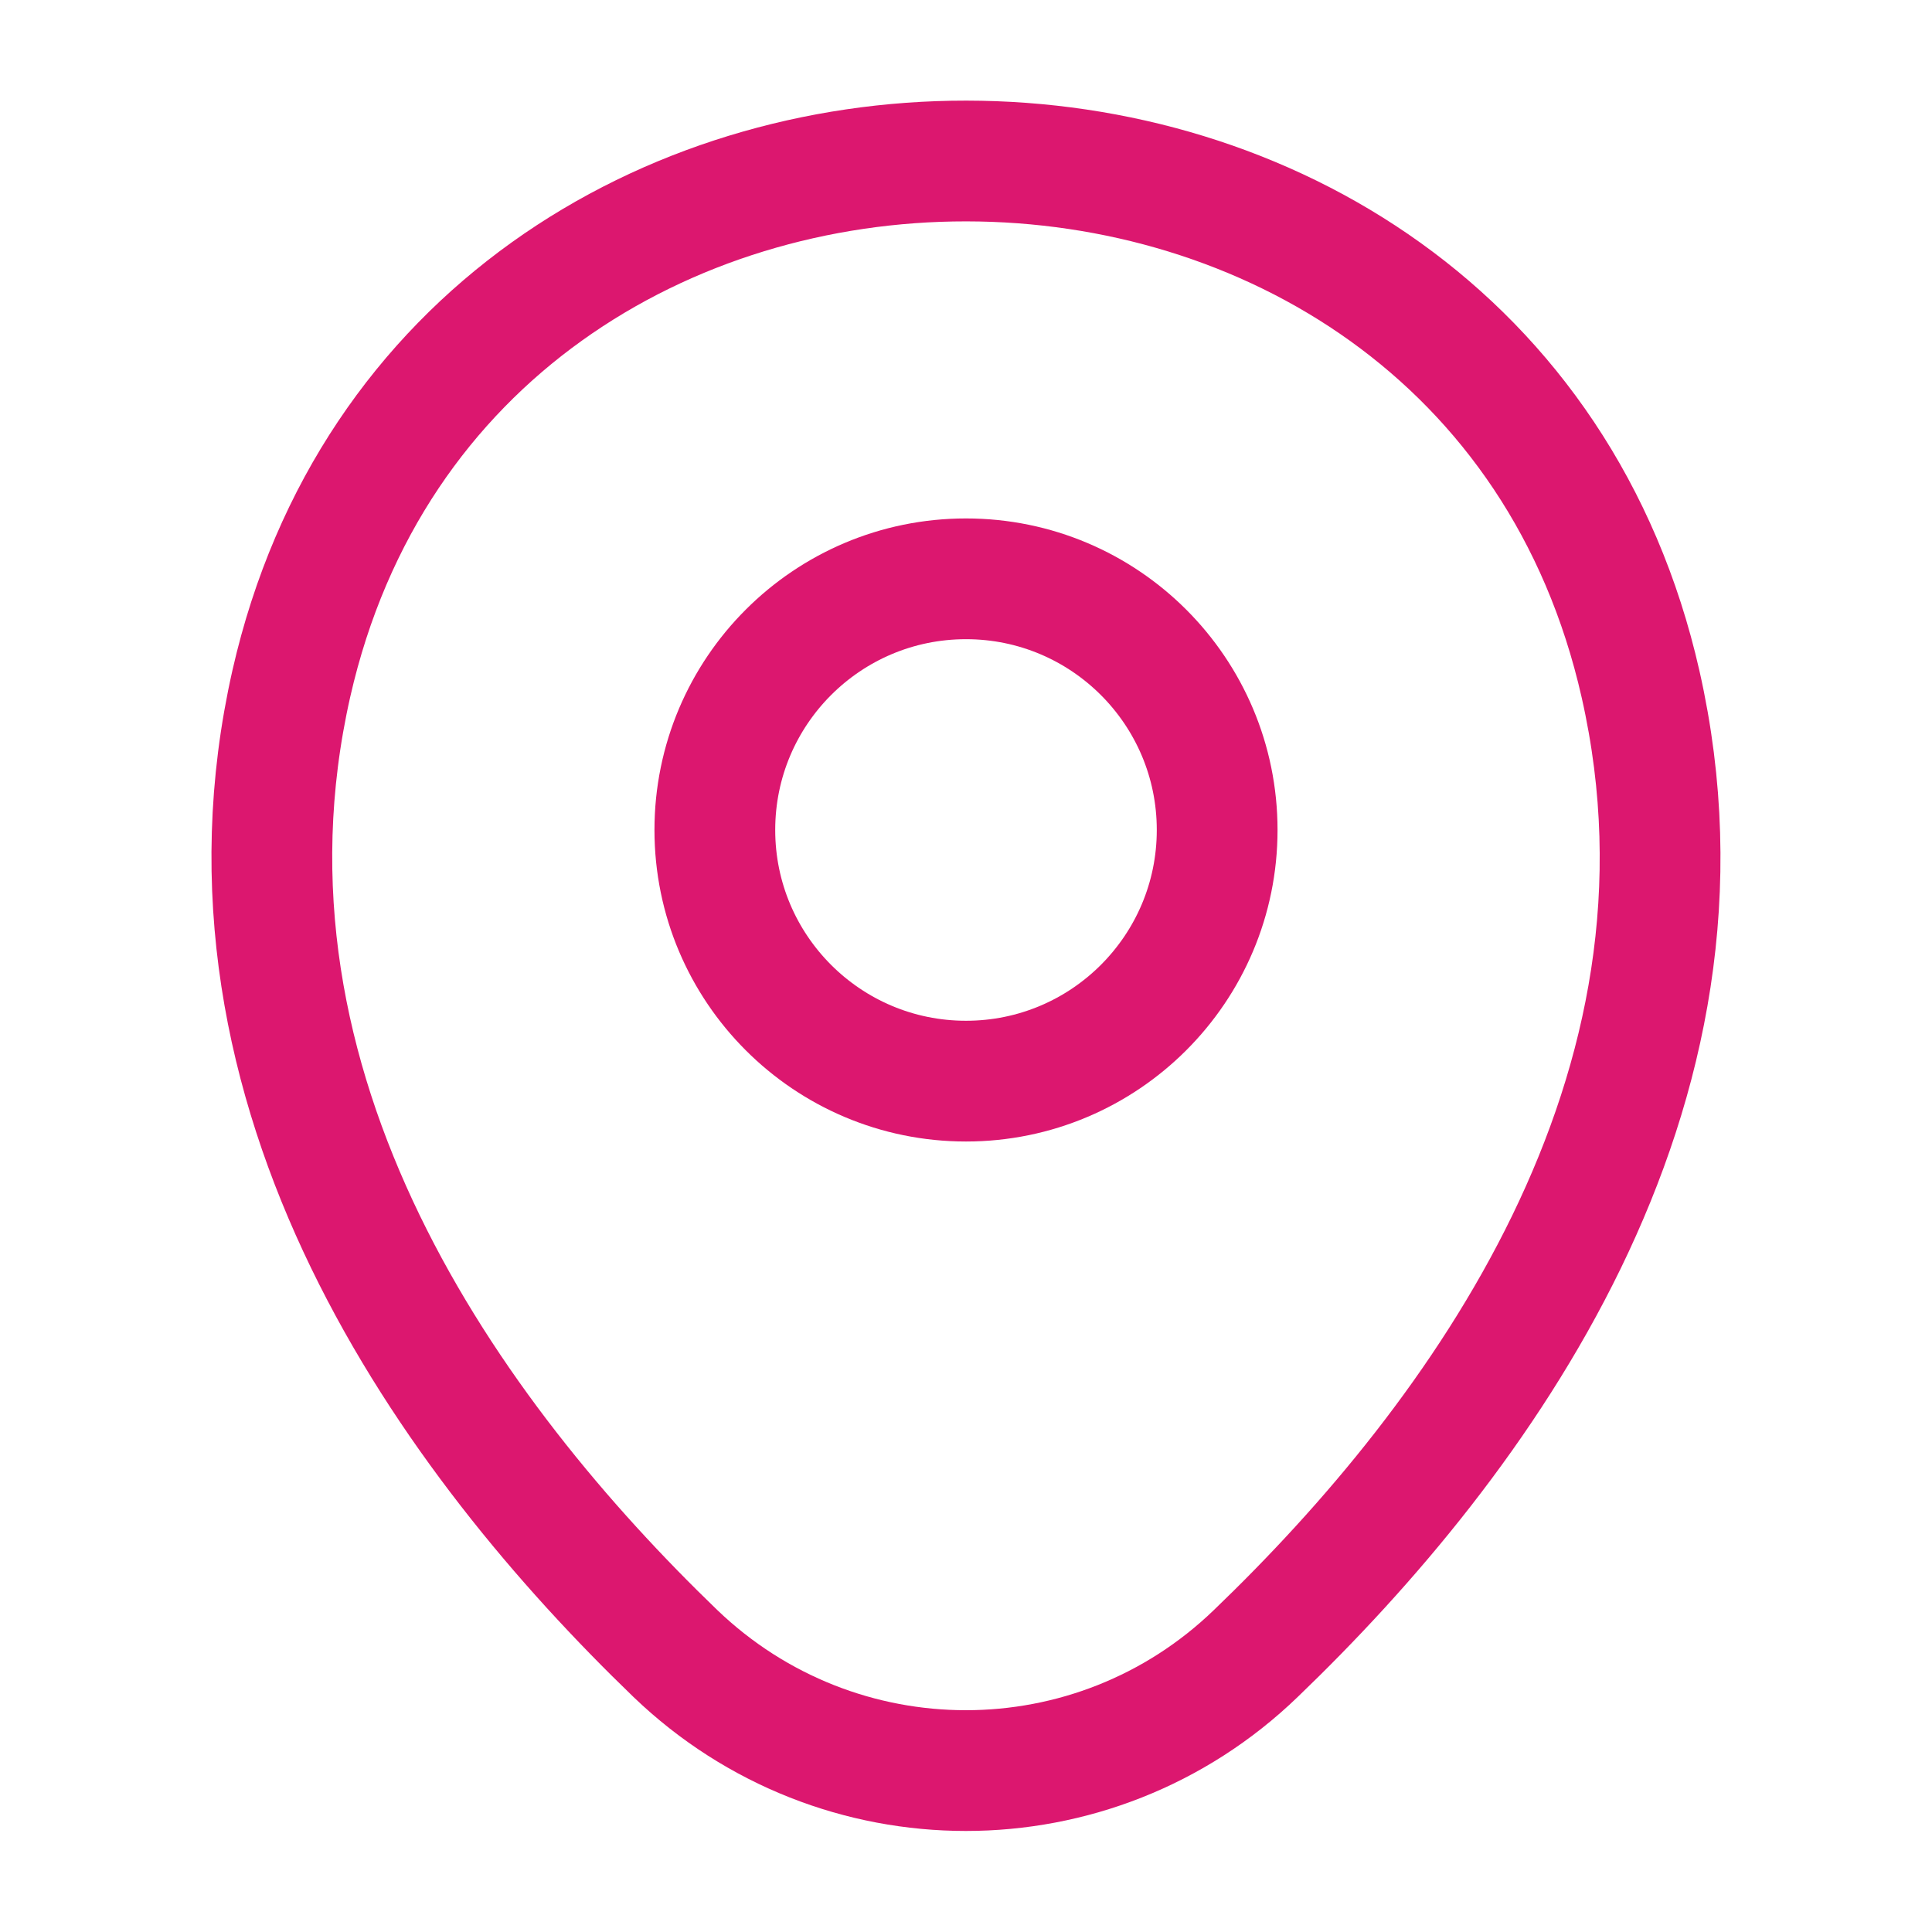
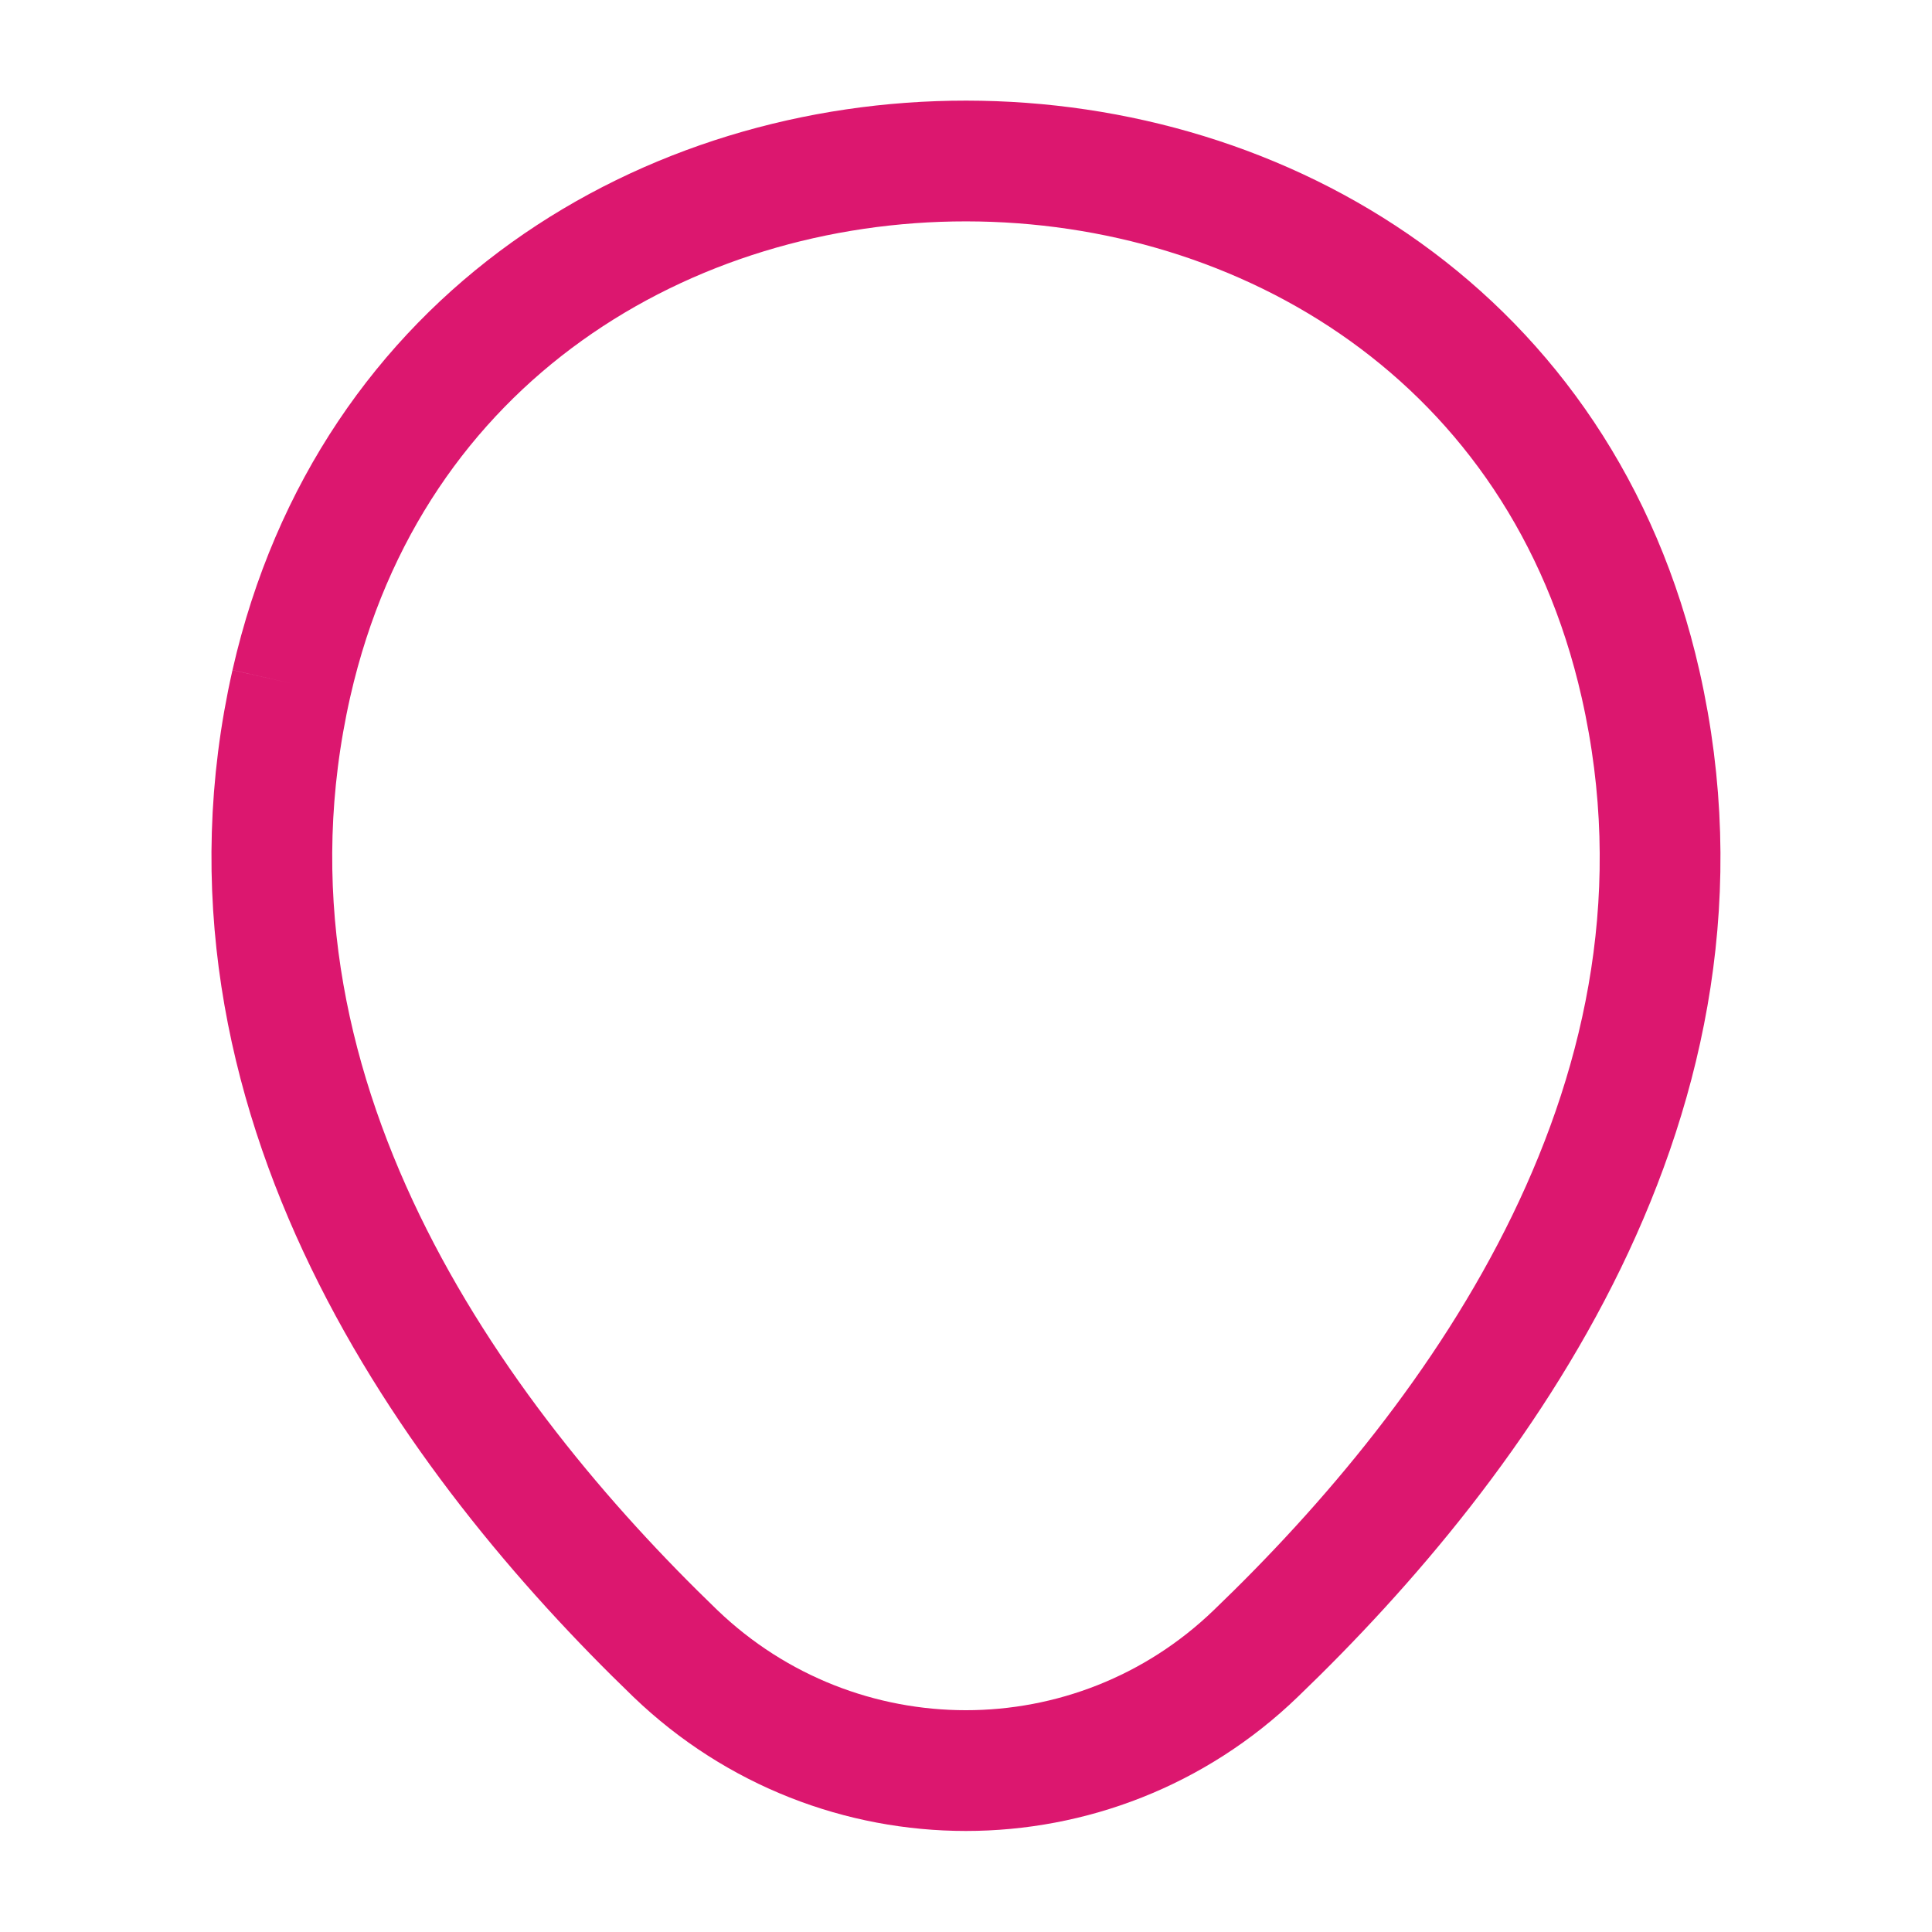
<svg xmlns="http://www.w3.org/2000/svg" width="32" height="32" viewBox="0 0 32 32" fill="none">
-   <path d="M16 17.907C18.297 17.907 20.16 16.044 20.16 13.747C20.16 11.449 18.297 9.587 16 9.587C13.702 9.587 11.84 11.449 11.84 13.747C11.84 16.044 13.702 17.907 16 17.907Z" stroke="#DC176F" stroke-width="2" />
-   <path d="M4.826 11.32C7.453 -0.227 24.56 -0.213 27.173 11.333C28.706 18.107 24.493 23.84 20.8 27.387C18.12 29.973 13.88 29.973 11.186 27.387C7.506 23.84 3.293 18.093 4.826 11.32Z" stroke="#DC176F" stroke-width="2" />
+   <path d="M4.826 11.32C7.453 -0.227 24.56 -0.213 27.173 11.333C28.706 18.107 24.493 23.84 20.8 27.387C18.12 29.973 13.88 29.973 11.186 27.387C7.506 23.84 3.293 18.093 4.826 11.32" stroke="#DC176F" stroke-width="2" />
</svg>